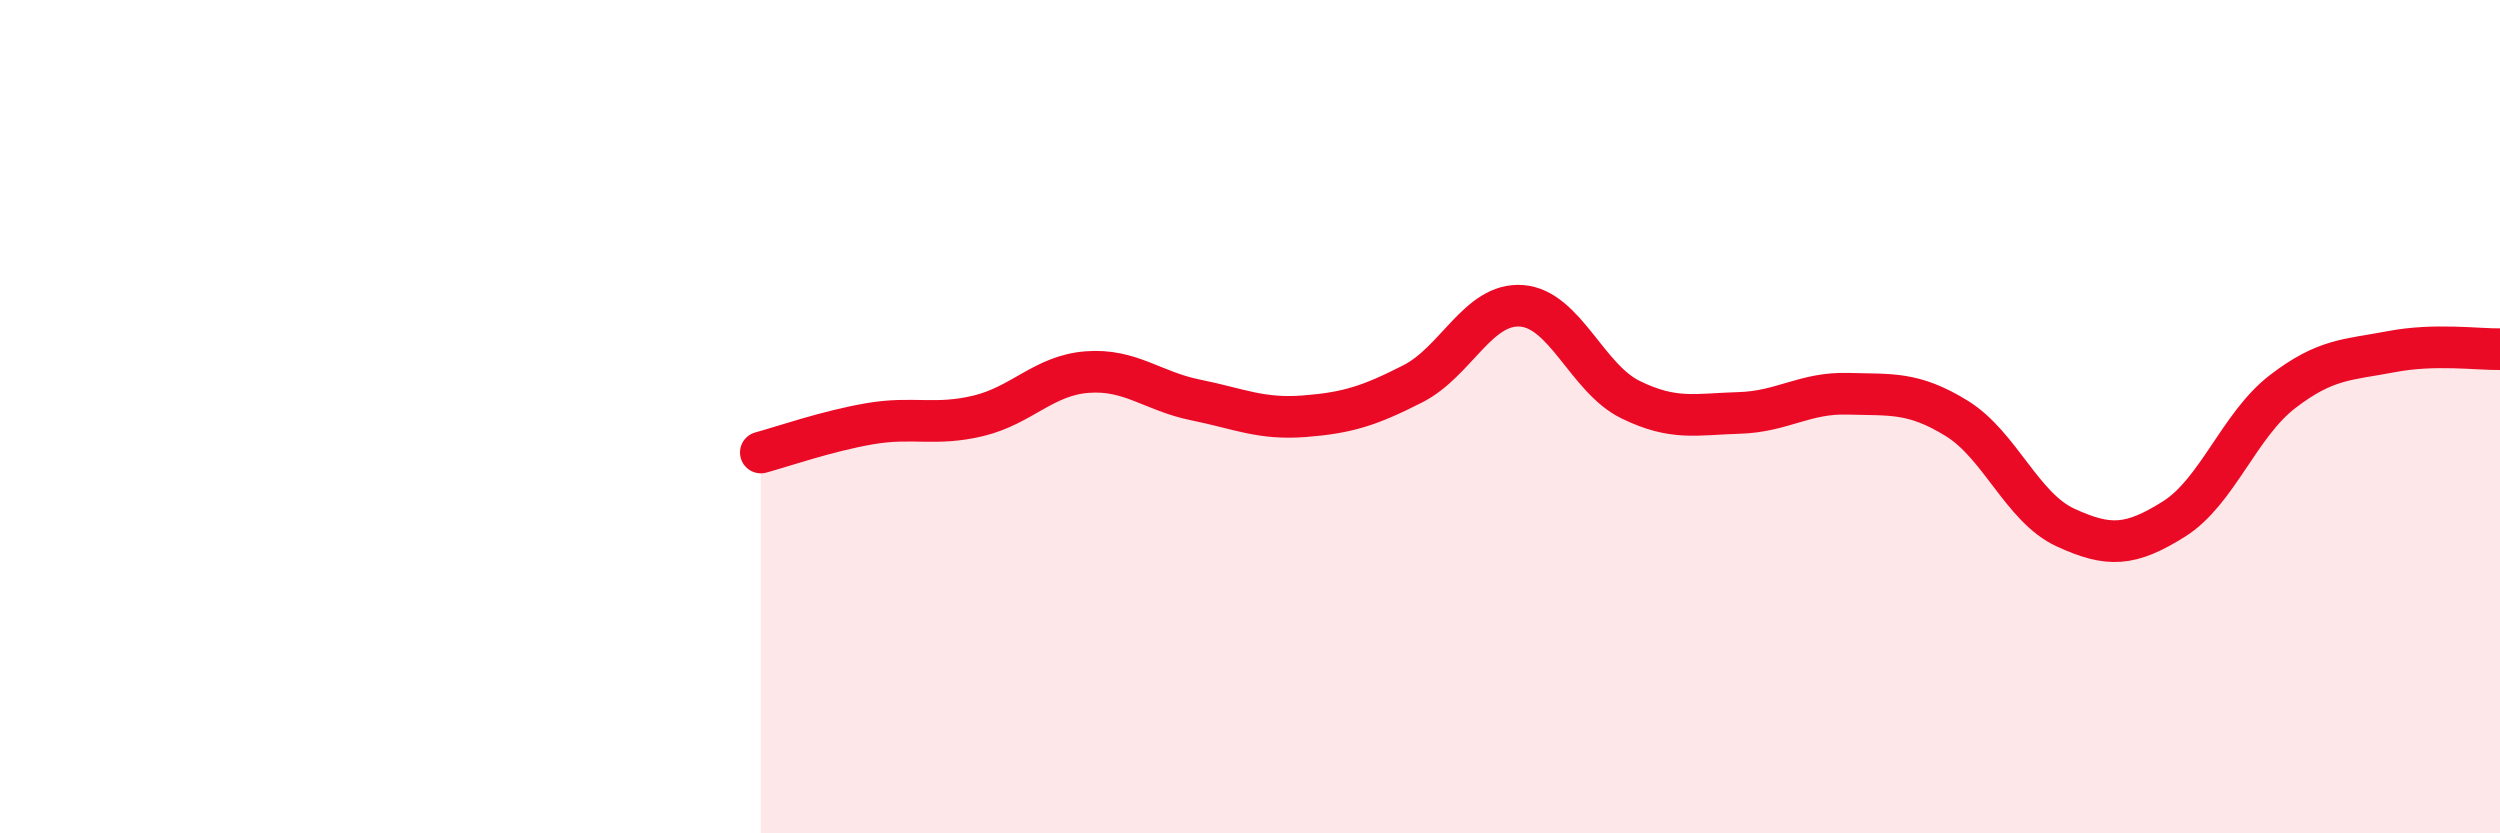
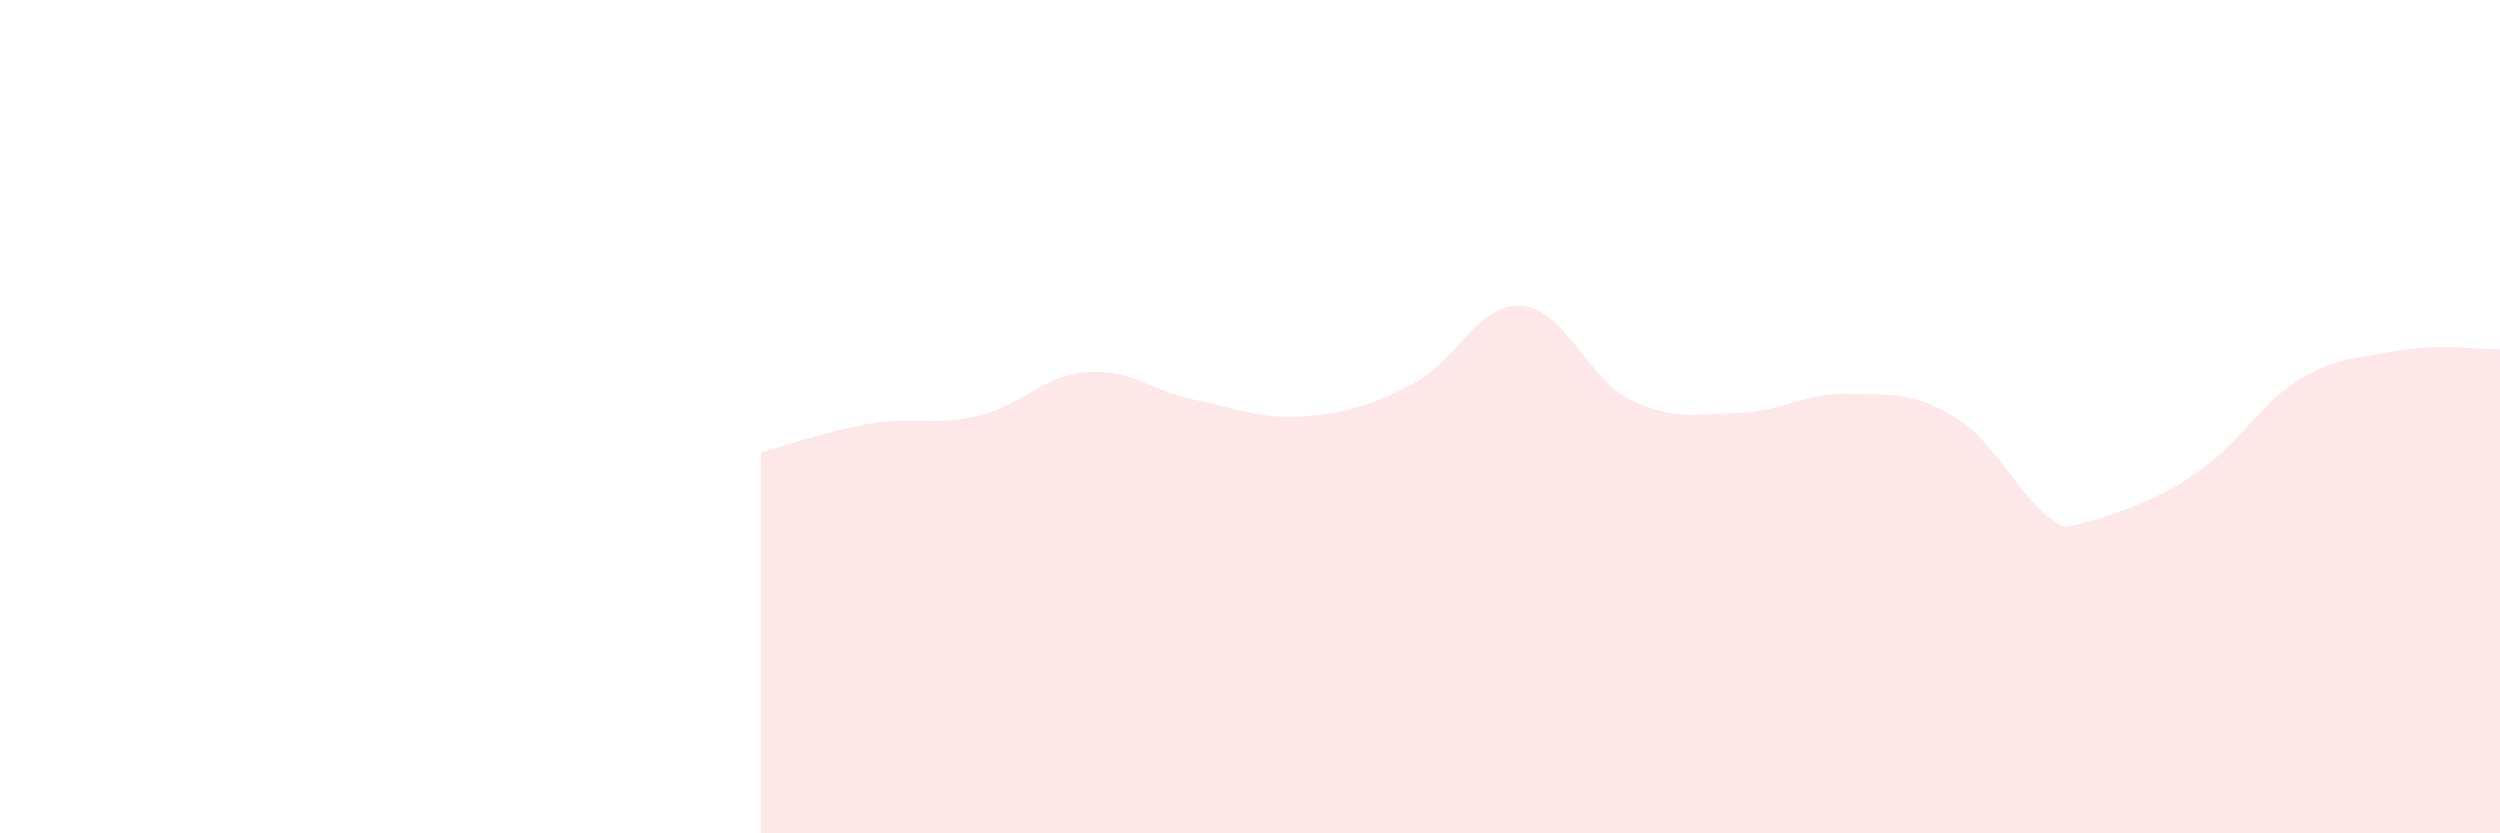
<svg xmlns="http://www.w3.org/2000/svg" width="60" height="20" viewBox="0 0 60 20">
-   <path d="M 18.26,10.86 C 18.78,10.72 19.83,10.35 20.87,10.17 C 21.91,9.99 22.44,10.23 23.48,9.98 C 24.52,9.73 25.05,9.01 26.09,8.93 C 27.13,8.85 27.66,9.39 28.7,9.6 C 29.74,9.81 30.26,10.07 31.3,9.99 C 32.34,9.91 32.87,9.74 33.91,9.21 C 34.95,8.68 35.48,7.26 36.52,7.34 C 37.56,7.42 38.09,9.08 39.13,9.59 C 40.17,10.1 40.7,9.94 41.74,9.91 C 42.78,9.88 43.31,9.42 44.35,9.45 C 45.39,9.48 45.92,9.4 46.96,10.04 C 48,10.68 48.53,12.18 49.57,12.66 C 50.61,13.14 51.13,13.11 52.17,12.46 C 53.21,11.81 53.74,10.2 54.78,9.4 C 55.82,8.6 56.35,8.64 57.39,8.44 C 58.43,8.24 59.48,8.39 60,8.38L60 20L18.26 20Z" fill="#EB0A25" opacity="0.1" stroke-linecap="round" stroke-linejoin="round" />
-   <path d="M 18.26,10.86 C 18.78,10.72 19.83,10.35 20.87,10.17 C 21.91,9.99 22.44,10.23 23.48,9.98 C 24.52,9.73 25.05,9.01 26.09,8.93 C 27.13,8.85 27.66,9.39 28.7,9.6 C 29.74,9.81 30.26,10.07 31.3,9.99 C 32.34,9.91 32.87,9.74 33.91,9.21 C 34.95,8.68 35.48,7.26 36.52,7.34 C 37.56,7.42 38.09,9.08 39.13,9.59 C 40.17,10.1 40.7,9.94 41.74,9.91 C 42.78,9.88 43.31,9.42 44.35,9.45 C 45.39,9.48 45.92,9.4 46.96,10.04 C 48,10.68 48.53,12.18 49.57,12.66 C 50.61,13.14 51.13,13.11 52.17,12.46 C 53.21,11.81 53.74,10.2 54.78,9.4 C 55.82,8.6 56.35,8.64 57.39,8.44 C 58.43,8.24 59.48,8.39 60,8.38" stroke="#EB0A25" stroke-width="1" fill="none" stroke-linecap="round" stroke-linejoin="round" />
+   <path d="M 18.26,10.86 C 18.78,10.72 19.83,10.35 20.87,10.17 C 21.91,9.99 22.44,10.23 23.48,9.98 C 24.52,9.73 25.05,9.01 26.09,8.93 C 27.13,8.85 27.66,9.39 28.7,9.6 C 29.74,9.81 30.26,10.07 31.3,9.99 C 32.34,9.91 32.87,9.74 33.91,9.21 C 34.95,8.68 35.48,7.26 36.52,7.34 C 37.56,7.42 38.09,9.08 39.13,9.59 C 40.17,10.1 40.7,9.94 41.74,9.91 C 42.78,9.88 43.31,9.42 44.35,9.45 C 45.39,9.48 45.92,9.4 46.96,10.04 C 48,10.68 48.53,12.18 49.57,12.66 C 53.21,11.81 53.74,10.2 54.78,9.4 C 55.82,8.6 56.35,8.64 57.39,8.44 C 58.43,8.24 59.48,8.39 60,8.38L60 20L18.26 20Z" fill="#EB0A25" opacity="0.1" stroke-linecap="round" stroke-linejoin="round" />
</svg>